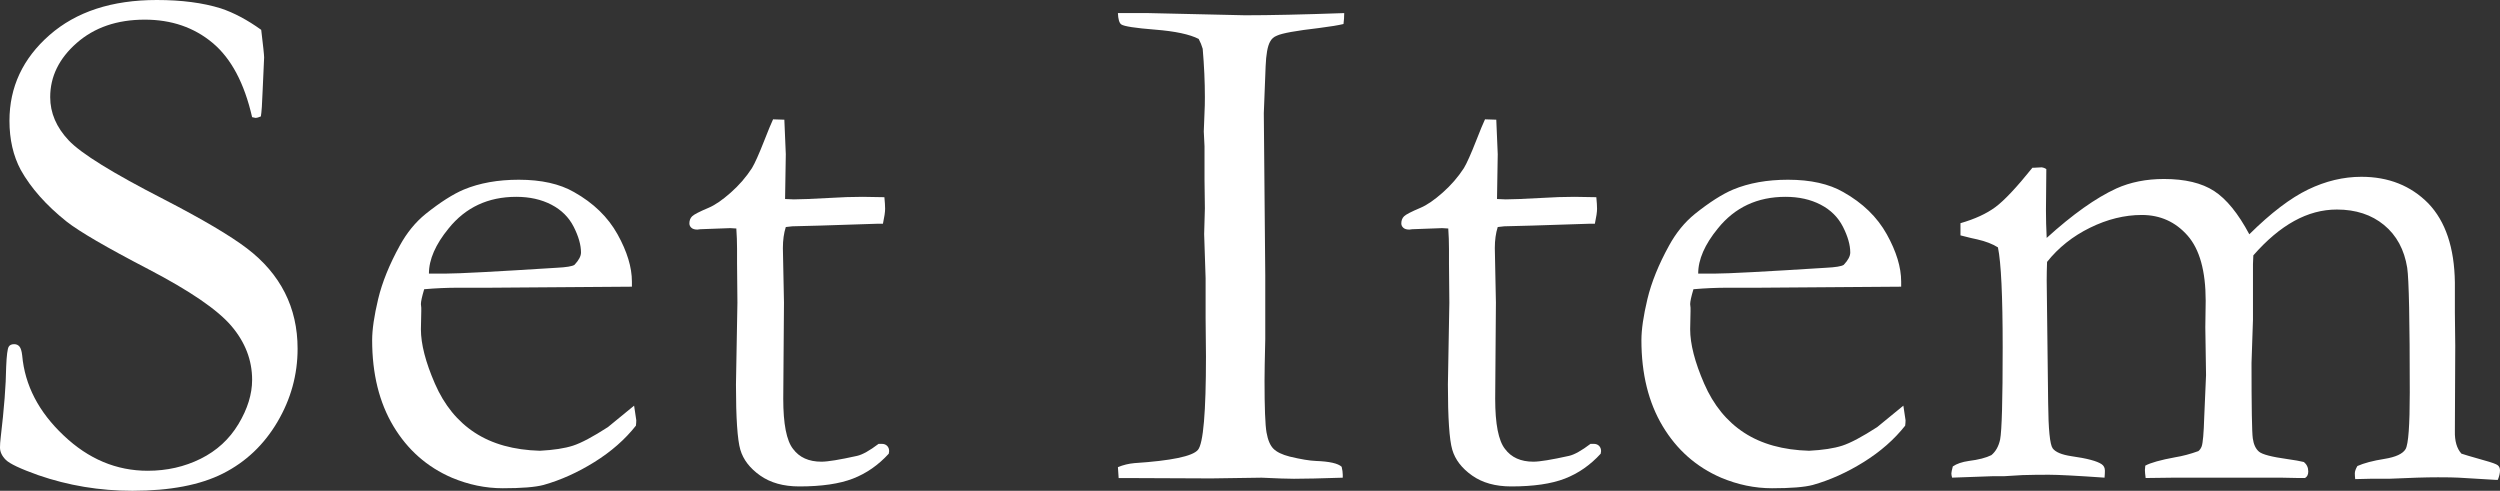
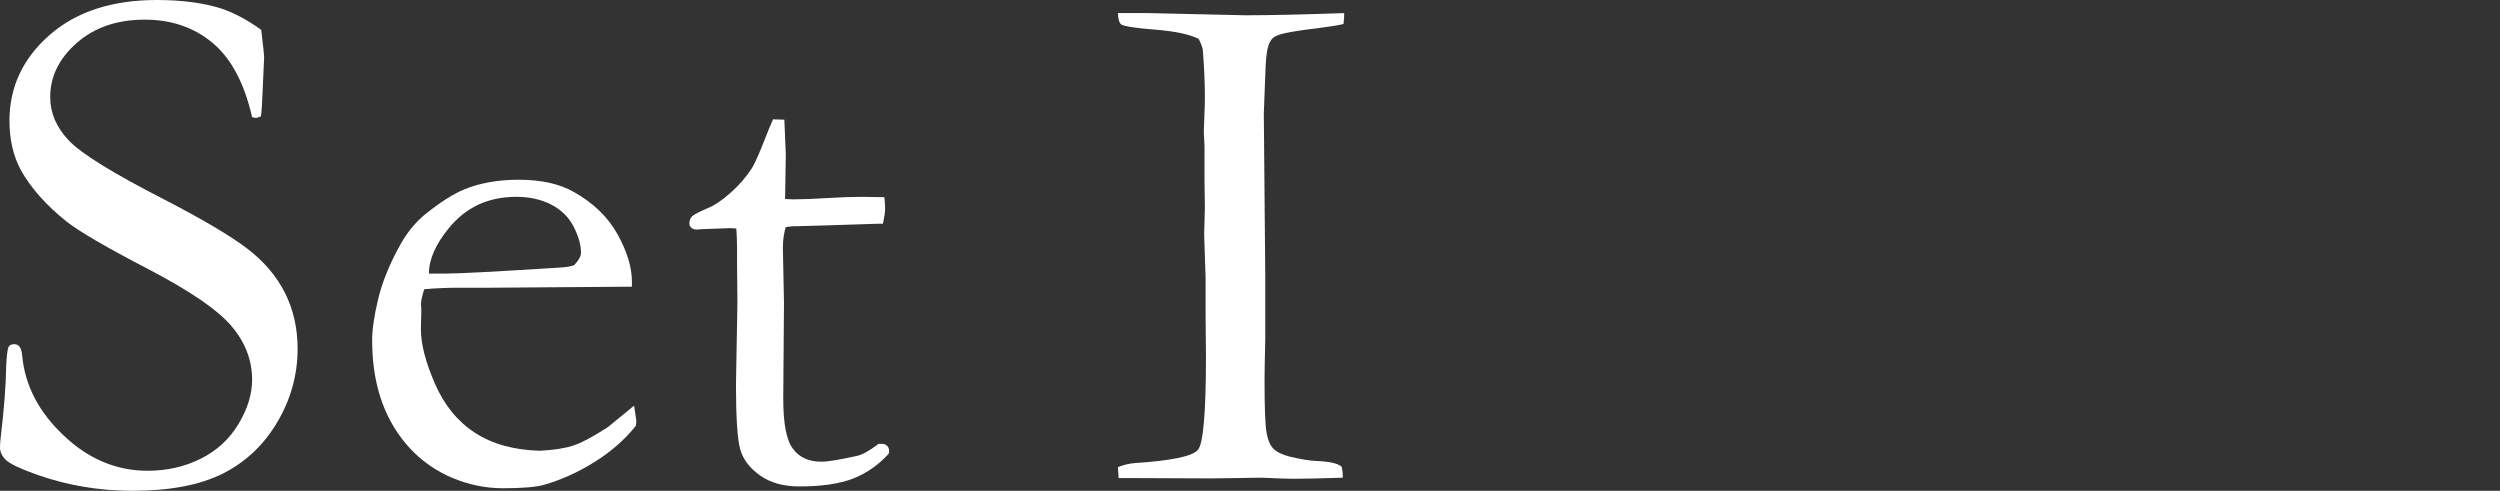
<svg xmlns="http://www.w3.org/2000/svg" id="_イヤー_2" viewBox="0 0 498.256 97.814">
  <rect x="0" y="0" width="498.256" height="97.814" fill="#333333" stroke="none" />
  <defs>
    <style>.cls-1{fill:#fff;}</style>
  </defs>
  <g id="design">
    <g>
      <path class="cls-1" d="M52.061,5.946c.386,3.19,.58,5.028,.58,5.511l-.29,6.453c-.097,2.755-.218,4.52-.363,5.293-.435,.194-.798,.29-1.088,.29l-.653-.145c-1.548-6.767-4.169-11.698-7.867-14.792-3.698-3.093-8.206-4.641-13.523-4.641-5.511,0-10.031,1.548-13.559,4.641-3.529,3.094-5.293,6.696-5.293,10.804,0,3.143,1.233,6.018,3.698,8.628,2.465,2.61,8.774,6.517,18.925,11.717,7.733,3.997,13.269,7.267,16.604,9.807,3.335,2.54,5.848,5.48,7.541,8.819,1.691,3.339,2.538,7.064,2.538,11.176,0,5.178-1.341,10.041-4.024,14.589-2.683,4.549-6.297,7.973-10.84,10.27-4.544,2.298-10.562,3.448-18.055,3.448-6.526,0-12.786-1.04-18.78-3.118-3.529-1.256-5.681-2.272-6.453-3.045-.774-.773-1.16-1.595-1.16-2.465,0-.531,.047-1.208,.145-2.03,.676-5.703,1.039-10.392,1.087-14.067,.096-2.272,.265-3.6,.508-3.988,.193-.338,.555-.508,1.088-.508,.435,0,.785,.157,1.052,.471,.265,.315,.446,.906,.544,1.776,.531,5.946,3.287,11.264,8.266,15.952,4.931,4.689,10.514,7.033,16.75,7.033,3.818,0,7.335-.798,10.55-2.393,3.214-1.595,5.728-3.903,7.541-6.925,1.813-3.02,2.719-5.957,2.719-8.81,0-3.915-1.378-7.492-4.133-10.731-2.755-3.238-8.291-7.021-16.604-11.348-8.315-4.326-13.729-7.48-16.242-9.462-4.06-3.238-7.106-6.671-9.136-10.296-1.499-2.803-2.248-6.066-2.248-9.789,0-6.718,2.658-12.41,7.976-17.076C15.178,2.333,22.308,0,31.251,0c4.93,0,9.184,.556,12.761,1.668,2.61,.87,5.293,2.296,8.048,4.278Z" />
      <path class="cls-1" d="M125.944,57.137l-29.076,.212-5.511-.006c-2.224,0-4.496,.101-6.816,.301-.435,1.45-.653,2.441-.653,2.973l.073,.725v.725l-.073,3.553c0,2.949,.93,6.562,2.792,10.84,1.86,4.278,4.519,7.541,7.976,9.789,3.456,2.248,7.77,3.444,12.943,3.589,2.755-.145,4.954-.483,6.598-1.015,1.643-.531,3.963-1.764,6.961-3.698l5.22-4.278,.435,2.9c0,.339-.025,.701-.073,1.088-2.175,2.755-4.931,5.173-8.266,7.251-3.335,2.079-6.719,3.6-10.151,4.568-1.644,.435-4.351,.653-8.121,.653-3.433,0-6.816-.701-10.151-2.103-4.93-2.127-8.81-5.547-11.637-10.26-2.828-4.713-4.242-10.429-4.242-17.148,0-2.127,.399-4.858,1.196-8.193,.798-3.335,2.235-6.888,4.314-10.659,1.401-2.562,3.118-4.664,5.148-6.308,2.9-2.32,5.438-3.939,7.613-4.858,3.142-1.305,6.791-1.958,10.949-1.958,4.496,0,8.168,.823,11.021,2.465,3.867,2.175,6.755,4.979,8.665,8.411,1.909,3.433,2.864,6.574,2.864,9.426v1.015Zm-40.459-2.61h3.408c2.465,0,9.812-.386,22.042-1.16,1.933-.096,3.118-.29,3.553-.58,.87-.918,1.305-1.74,1.305-2.465,0-1.498-.484-3.202-1.45-5.112-.968-1.909-2.454-3.383-4.459-4.423-2.006-1.039-4.339-1.559-6.997-1.559-5.608,0-10.104,2.103-13.487,6.308-2.61,3.19-3.915,6.188-3.915,8.991Z" />
      <path class="cls-1" d="M154.074,23.783l2.248,.073,.29,6.888-.145,8.919c.918,.049,1.498,.073,1.74,.073,1.256,0,3.649-.096,7.178-.29,2.272-.145,4.447-.218,6.526-.218,.966,0,2.417,.025,4.35,.073,.096,.968,.145,1.74,.145,2.32,0,.629-.145,1.62-.435,2.973h-1.233l-11.239,.363-5.583,.145-1.305,.145c-.387,1.209-.58,2.61-.58,4.205l.218,10.876-.145,19.142c0,5.028,.653,8.363,1.958,10.006,1.256,1.693,3.142,2.538,5.656,2.538,1.257,0,3.625-.386,7.106-1.16,1.063-.241,2.489-1.039,4.278-2.393h.653c.435,0,.785,.134,1.052,.399,.265,.266,.399,.616,.399,1.051l-.073,.508c-2.079,2.273-4.459,3.928-7.142,4.967-2.683,1.039-6.248,1.559-10.695,1.559-3.143,0-5.741-.725-7.795-2.175-2.055-1.45-3.372-3.165-3.952-5.148-.58-1.982-.87-6.308-.87-12.979l.29-16.314-.073-7.831v-2.9c0-1.353-.049-2.707-.145-4.06l-1.233-.073-5.946,.218-.58,.073c-.533,0-.931-.12-1.197-.363-.266-.241-.399-.531-.399-.87,0-.58,.181-1.051,.544-1.414,.363-.363,1.461-.93,3.299-1.704,1.257-.531,2.719-1.534,4.387-3.009,1.668-1.474,3.082-3.105,4.242-4.894,.58-.966,1.401-2.803,2.465-5.511,.773-1.982,1.353-3.383,1.74-4.205Z" />
      <path class="cls-1" d="M222.806,93.101c1.063-.435,2.15-.7,3.263-.798,7.396-.484,11.625-1.366,12.689-2.649,1.063-1.281,1.595-7.486,1.595-18.614l-.073-7.619v-7.983l-.29-8.78,.145-5.153-.073-5.66v-6.676l-.145-2.975,.145-3.774c.048-.87,.073-1.886,.073-3.048,0-3.048-.145-6.265-.435-9.652-.194-.678-.46-1.33-.798-1.96-1.789-.919-4.677-1.535-8.665-1.85-3.988-.315-6.248-.665-6.78-1.052-.387-.29-.605-1.039-.653-2.248h6.101l19.245,.435c4.937,0,11.522-.145,19.754-.435,0,.774-.049,1.499-.145,2.175-.968,.242-2.586,.508-4.858,.798-4.593,.532-7.396,1.041-8.411,1.524-.629,.242-1.088,.654-1.378,1.234-.484,.871-.774,2.492-.87,4.863l-.363,9.361,.29,32.293v12.772c-.097,4.016-.145,6.75-.145,8.2,0,5.419,.133,8.878,.399,10.378,.265,1.5,.725,2.576,1.378,3.229,.653,.654,1.728,1.174,3.227,1.56,2.223,.532,3.963,.824,5.22,.871,2.707,.097,4.423,.484,5.148,1.16,.145,.629,.218,1.16,.218,1.595v.58c-4.406,.145-7.65,.218-9.732,.218-1.21,0-3.365-.073-6.463-.218l-10.022,.145-17.068-.073h-1.38l-.145-2.175Z" />
-       <path class="cls-1" d="M295.964,23.783l2.248,.073,.29,6.888-.145,8.919c.918,.049,1.498,.073,1.74,.073,1.256,0,3.649-.096,7.178-.29,2.272-.145,4.447-.218,6.526-.218,.966,0,2.417,.025,4.35,.073,.096,.968,.145,1.74,.145,2.32,0,.629-.145,1.62-.435,2.973h-1.233l-11.239,.363-5.583,.145-1.305,.145c-.387,1.209-.58,2.61-.58,4.205l.218,10.876-.145,19.142c0,5.028,.653,8.363,1.958,10.006,1.256,1.693,3.142,2.538,5.656,2.538,1.257,0,3.625-.386,7.106-1.16,1.063-.241,2.489-1.039,4.278-2.393h.653c.435,0,.785,.134,1.052,.399,.265,.266,.399,.616,.399,1.051l-.073,.508c-2.079,2.273-4.459,3.928-7.142,4.967-2.683,1.039-6.248,1.559-10.695,1.559-3.143,0-5.741-.725-7.795-2.175-2.055-1.45-3.372-3.165-3.952-5.148-.58-1.982-.87-6.308-.87-12.979l.29-16.314-.073-7.831v-2.9c0-1.353-.049-2.707-.145-4.06l-1.233-.073-5.946,.218-.58,.073c-.533,0-.931-.12-1.197-.363-.266-.241-.399-.531-.399-.87,0-.58,.181-1.051,.544-1.414,.363-.363,1.461-.93,3.299-1.704,1.257-.531,2.719-1.534,4.387-3.009,1.668-1.474,3.082-3.105,4.242-4.894,.58-.966,1.401-2.803,2.465-5.511,.773-1.982,1.353-3.383,1.74-4.205Z" />
-       <path class="cls-1" d="M378.911,57.137l-29.076,.212-5.511-.006c-2.224,0-4.496,.101-6.816,.301-.435,1.45-.653,2.441-.653,2.973l.073,.725v.725l-.073,3.553c0,2.949,.93,6.562,2.792,10.84,1.86,4.278,4.519,7.541,7.976,9.789,3.456,2.248,7.77,3.444,12.943,3.589,2.755-.145,4.954-.483,6.598-1.015,1.643-.531,3.963-1.764,6.961-3.698l5.22-4.278,.435,2.9c0,.339-.025,.701-.073,1.088-2.175,2.755-4.931,5.173-8.266,7.251-3.335,2.079-6.719,3.6-10.151,4.568-1.644,.435-4.351,.653-8.121,.653-3.433,0-6.816-.701-10.151-2.103-4.93-2.127-8.81-5.547-11.637-10.26-2.828-4.713-4.242-10.429-4.242-17.148,0-2.127,.399-4.858,1.196-8.193,.798-3.335,2.235-6.888,4.314-10.659,1.401-2.562,3.118-4.664,5.148-6.308,2.9-2.32,5.438-3.939,7.613-4.858,3.142-1.305,6.791-1.958,10.949-1.958,4.496,0,8.168,.823,11.021,2.465,3.867,2.175,6.755,4.979,8.665,8.411,1.909,3.433,2.864,6.574,2.864,9.426v1.015Zm-40.459-2.61h3.408c2.465,0,9.812-.386,22.042-1.16,1.933-.096,3.118-.29,3.553-.58,.87-.918,1.305-1.74,1.305-2.465,0-1.498-.484-3.202-1.45-5.112-.968-1.909-2.454-3.383-4.459-4.423-2.006-1.039-4.339-1.559-6.997-1.559-5.608,0-10.104,2.103-13.487,6.308-2.61,3.19-3.915,6.188-3.915,8.991Z" />
-       <path class="cls-1" d="M389.204,92.956c.773-.531,1.836-.894,3.19-1.088,1.933-.241,3.432-.628,4.496-1.16,.87-.725,1.45-1.764,1.74-3.118,.338-1.74,.508-7.855,.508-18.345,0-10.296-.315-16.942-.943-19.94-1.064-.676-2.441-1.208-4.133-1.595-.532-.096-1.644-.363-3.335-.798v-2.429c2.864-.825,5.182-1.891,6.954-3.201,1.772-1.31,4.235-3.928,7.391-7.857h.436c.291,0,.752-.024,1.383-.073,.388,.049,.705,.17,.947,.363l-.073,8.266c0,1.693,.048,3.505,.145,5.438,5.163-4.688,9.795-7.976,13.897-9.861,2.798-1.256,5.958-1.885,9.481-1.885,4.198,0,7.527,.798,9.988,2.393,2.461,1.595,4.8,4.472,7.021,8.628,4.302-4.253,8.205-7.226,11.71-8.919,3.504-1.691,7.045-2.538,10.623-2.538,5.413,0,9.861,1.767,13.342,5.3,3.432,3.582,5.196,8.834,5.293,15.754v6.026l.073,6.606-.073,16.988c-.049,1.985,.386,3.485,1.305,4.501,.386,.145,1.86,.581,4.423,1.306,1.595,.436,2.538,.775,2.828,1.017,.29,.242,.435,.58,.435,1.015,0,.532-.145,1.16-.434,1.885h-.506l-7.305-.435c-.868-.048-2.242-.073-4.123-.073-2.315,0-5.545,.097-9.691,.29h-3.689c-.53,0-1.567,.024-3.11,.073-.049-.435-.073-.821-.073-1.16,0-.386,.169-.87,.508-1.45,1.305-.58,3.093-1.053,5.365-1.415,2.272-.363,3.686-1.016,4.242-1.961,.555-.944,.834-4.707,.834-11.291,0-14.28-.17-22.558-.509-24.833-.582-3.63-2.121-6.475-4.615-8.532-2.495-2.057-5.632-3.086-9.411-3.086-2.907,0-5.742,.761-8.504,2.284-2.762,1.523-5.474,3.807-8.139,6.852l-.073,1.74v11.094l-.29,8.628c0,8.798,.084,13.801,.254,15.009,.169,1.209,.58,2.091,1.233,2.647,.653,.556,2.549,1.051,5.692,1.486,1.401,.194,2.489,.387,3.263,.58,.58,.484,.87,1.113,.87,1.885,0,.629-.218,1.064-.653,1.305h-1.233l-3.625-.073h-21.1l-5.801,.073c-.097-.725-.145-1.256-.145-1.595l.073-.87c1.062-.58,3.045-1.135,5.946-1.668,1.498-.241,3.045-.653,4.641-1.233,.29-.241,.508-.555,.653-.943,.241-.676,.41-2.61,.507-5.801l.363-8.411-.145-9.499,.073-5.293c0-5.946-1.207-10.284-3.617-13.015-2.411-2.73-5.449-4.097-9.114-4.097-3.425,0-6.861,.846-10.309,2.538-3.449,1.693-6.306,3.964-8.573,6.816-.049,1.354-.073,2.587-.073,3.698l.29,24.363c.048,5.318,.35,8.351,.906,9.1,.555,.75,1.8,1.269,3.734,1.559,3.093,.435,5.099,.968,6.018,1.595,.435,.29,.653,.725,.653,1.305,0,.387-.025,.846-.073,1.378-5.524-.386-9.231-.58-11.121-.58-1.938,0-3.683,.025-5.233,.072l-3.633,.218h-2.253l-8.14,.29c-.097-.338-.145-.617-.145-.838,0-.214,.096-.684,.29-1.409Z" />
    </g>
  </g>
</svg>